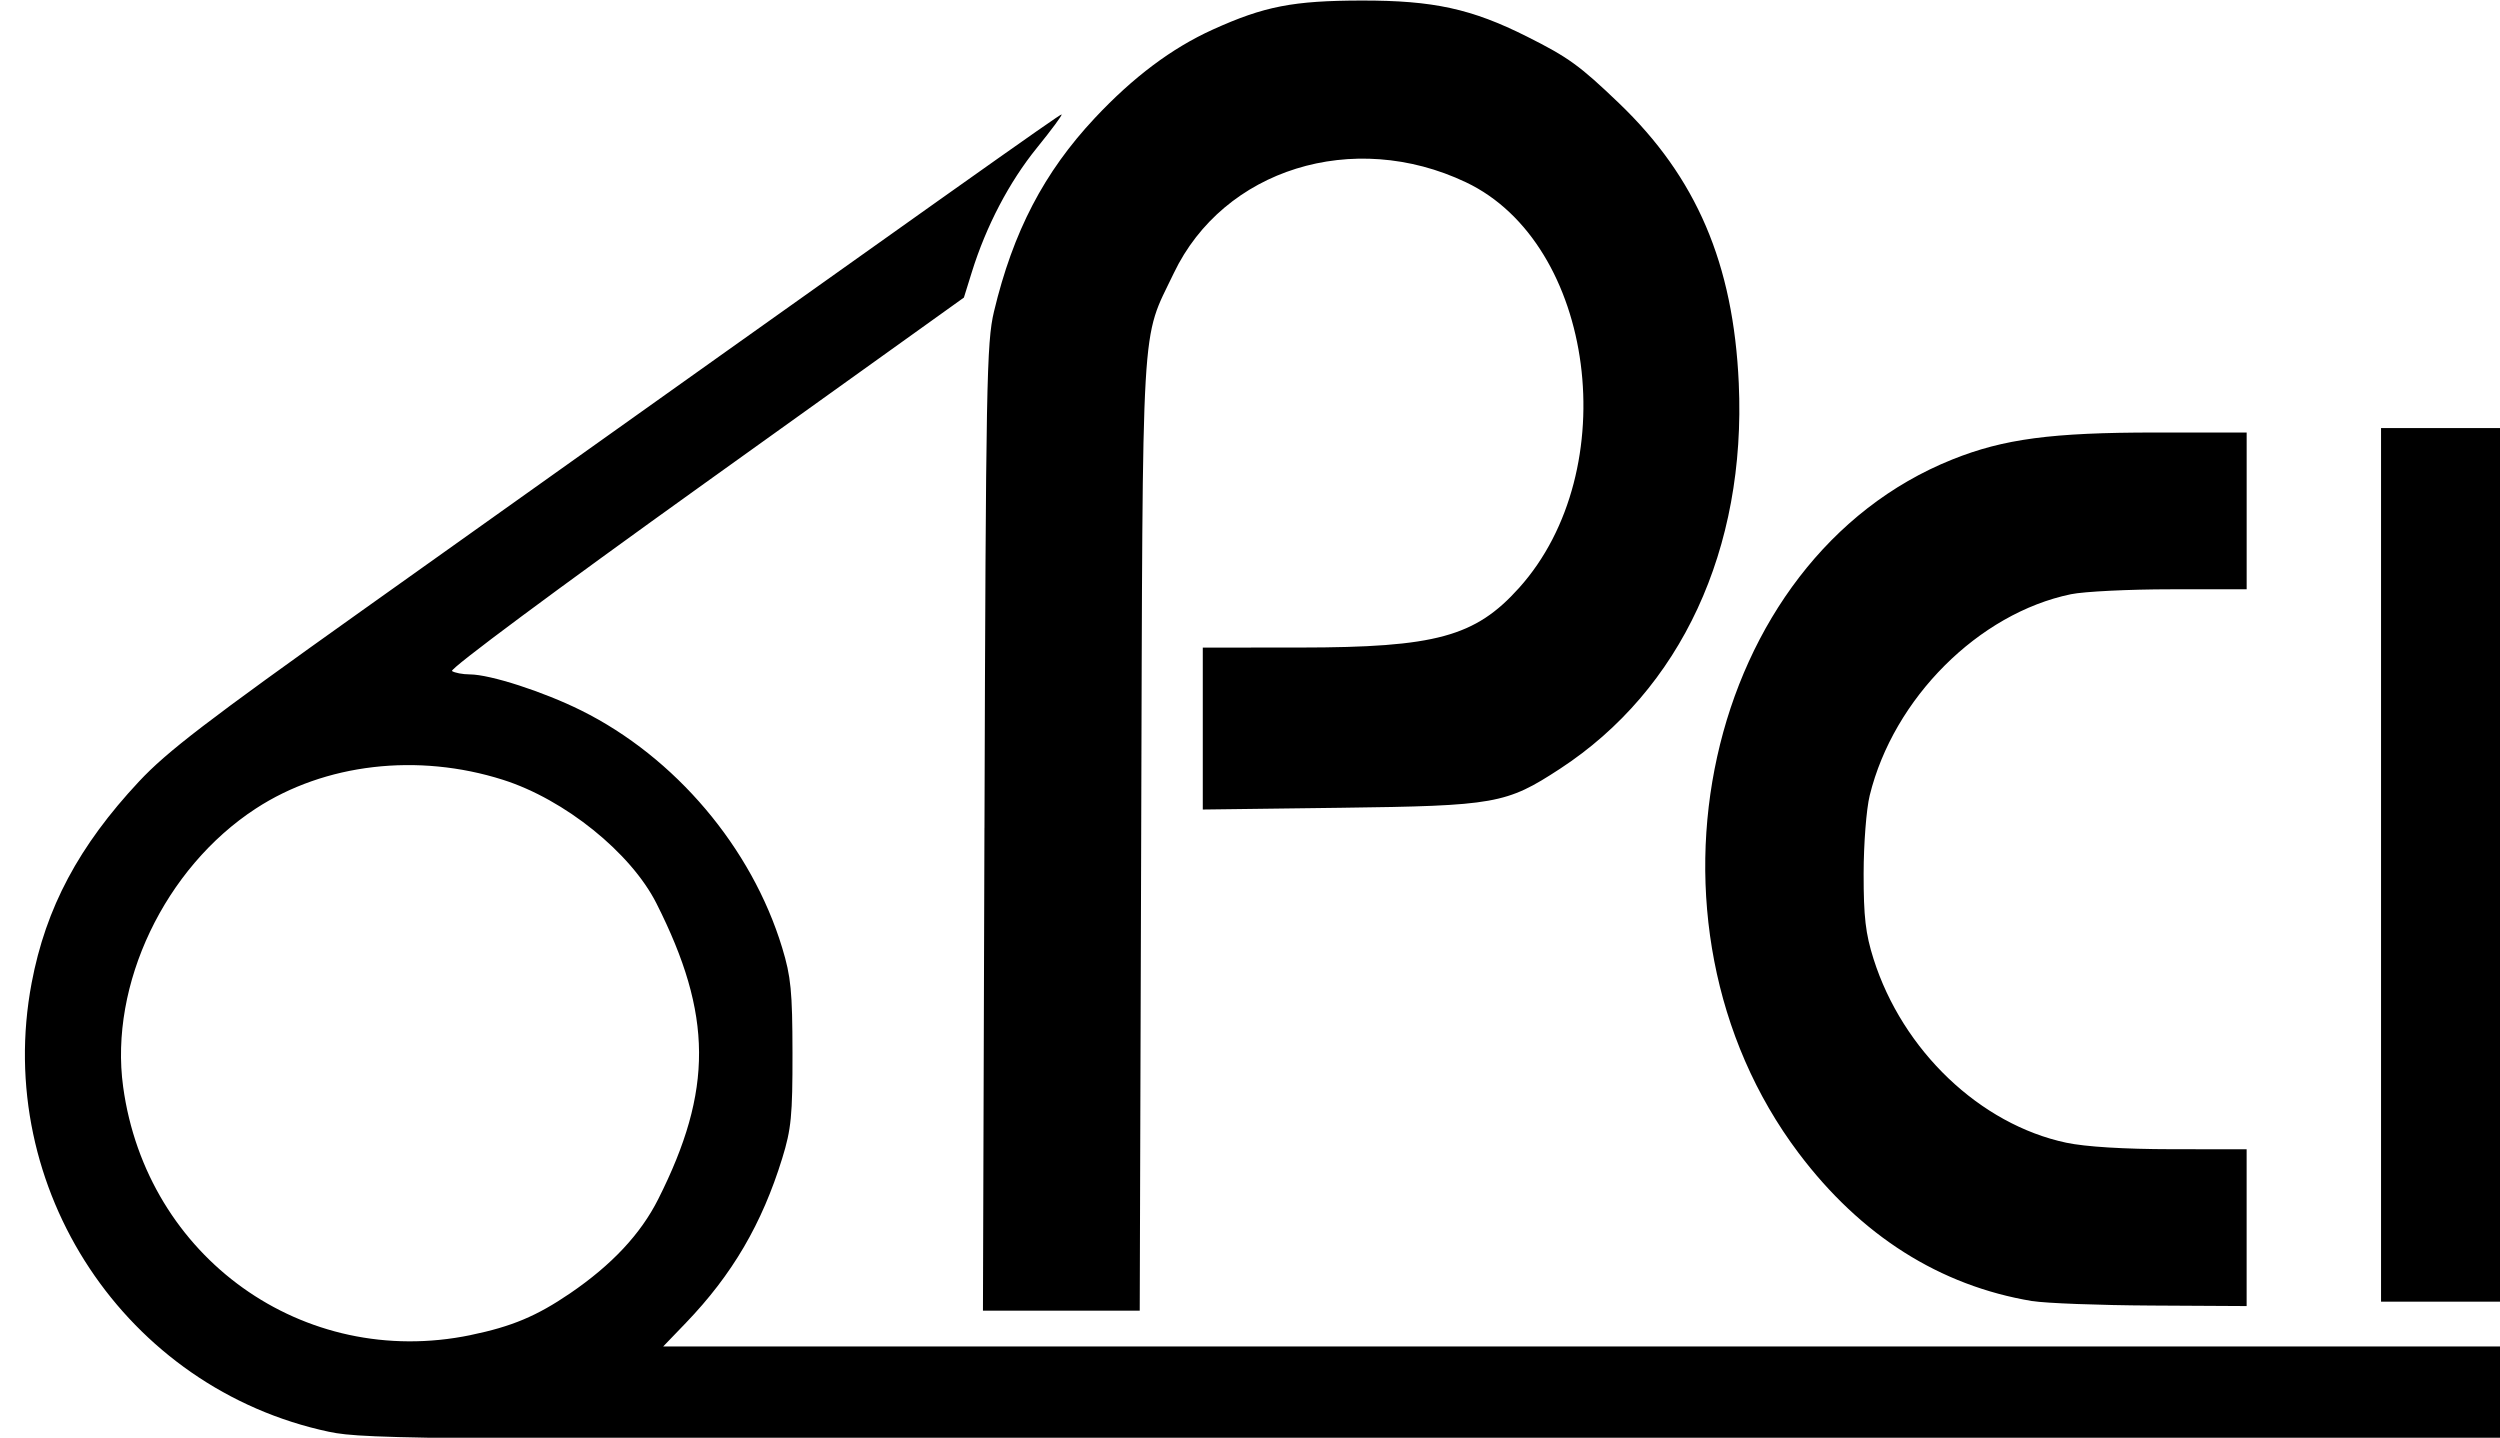
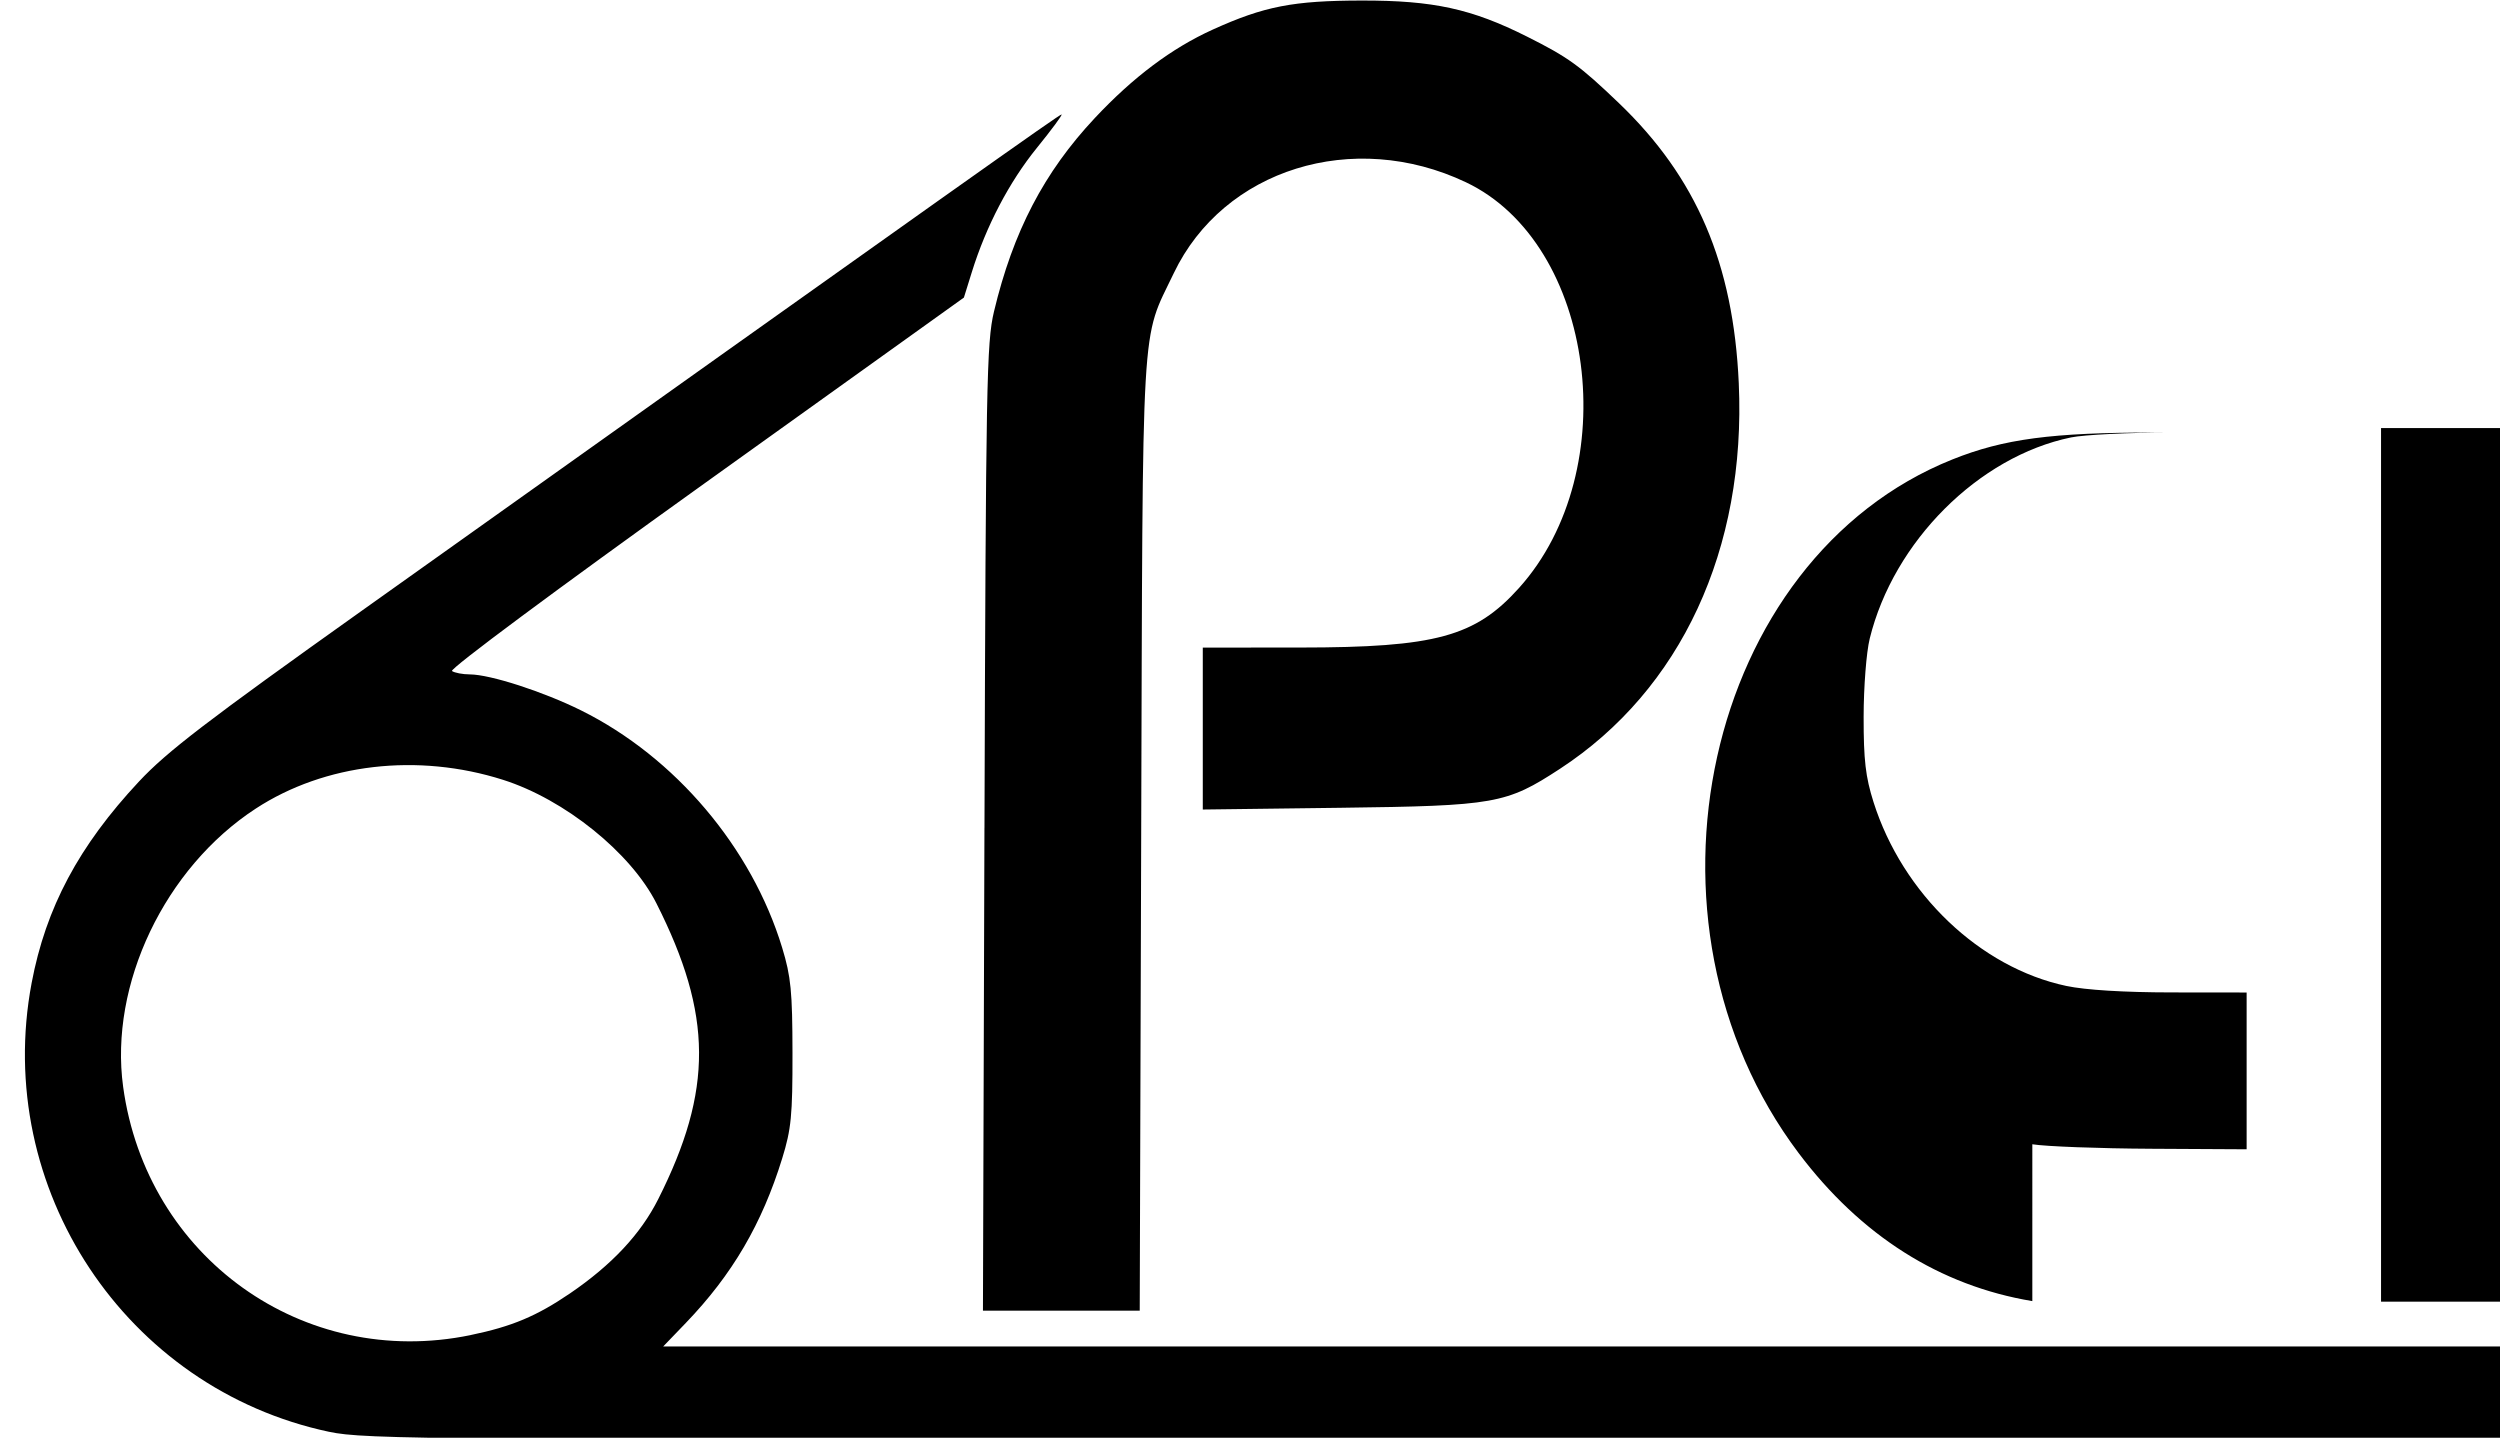
<svg xmlns="http://www.w3.org/2000/svg" width="23.9mm" height="13.745mm" viewBox="0 0 23.9 13.745" version="1.1" id="svg8">
  <defs id="defs2">
    <style id="style42">.cls-1{fill:#555;}.cls-2{fill:#ffb81c;}</style>
  </defs>
  <g id="layer1" transform="translate(-183.395,-122.764)">
    <g id="g112" transform="matrix(0.265,0,0,0.265,32.194,119.283)">
-       <path style="fill:#000000;stroke-width:0.162" d="m 582.446,64.79 c -7.345,-1.557 -12.133,-8.781 -10.735,-16.193 0.512,-2.713 1.702,-4.946 3.875,-7.27 1.007,-1.077 2.445,-2.179 8.043,-6.164 21.851,-15.553 25.156,-17.898 25.236,-17.898 0.049,0 -0.353,0.544 -0.892,1.209 -0.995,1.227 -1.827,2.816 -2.344,4.478 l -0.286,0.919 -9.321,6.677 c -5.406,3.873 -9.247,6.727 -9.146,6.796 0.097,0.065 0.386,0.12 0.643,0.121 0.741,0.004 2.654,0.623 4.018,1.301 3.388,1.683 6.151,4.945 7.25,8.56 0.317,1.042 0.369,1.575 0.372,3.798 0.003,2.252 -0.044,2.743 -0.37,3.798 -0.728,2.362 -1.803,4.198 -3.477,5.939 l -0.816,0.848 h 33.651 33.651 v 1.697 1.697 l -38.99,-0.011 c -36.924,-0.011 -39.063,-0.027 -40.364,-0.303 z m 5.101,-3.491 c 1.487,-0.307 2.382,-0.683 3.587,-1.504 1.507,-1.028 2.547,-2.139 3.181,-3.398 1.983,-3.937 1.967,-6.649 -0.063,-10.67 -0.923,-1.829 -3.313,-3.754 -5.539,-4.46 -3.077,-0.977 -6.424,-0.587 -8.916,1.039 -3.283,2.141 -5.29,6.35 -4.785,10.036 0.843,6.158 6.504,10.204 12.535,8.958 z m 18.538,-18.296 c 0.05,-16.054 0.077,-17.509 0.343,-18.626 0.687,-2.881 1.807,-5.031 3.642,-6.987 1.382,-1.474 2.773,-2.517 4.249,-3.186 1.857,-0.842 2.901,-1.045 5.38,-1.049 2.583,-0.003 3.959,0.297 5.957,1.3 1.494,0.75 1.898,1.042 3.314,2.398 2.801,2.682 4.132,5.793 4.327,10.109 0.27,5.982 -2.084,11.057 -6.451,13.909 -1.939,1.266 -2.327,1.335 -7.915,1.406 l -4.97,0.063 v -2.921 -2.921 l 3.515,-0.002 c 4.888,-0.003 6.313,-0.391 7.894,-2.15 3.821,-4.25 2.752,-12.419 -1.916,-14.635 -4.067,-1.931 -8.747,-0.473 -10.541,3.283 -1.193,2.499 -1.115,1.147 -1.174,20.252 l -0.053,17.172 h -2.828 -2.828 l 0.054,-17.414 z m 37.802,17.071 c -3.333,-0.554 -6.186,-2.36 -8.428,-5.337 -6.296,-8.356 -3.396,-21.446 5.546,-25.027 1.854,-0.742 3.576,-0.971 7.322,-0.971 h 3.292 v 2.828 2.828 h -2.74 c -1.507,0 -3.125,0.08 -3.596,0.177 -3.334,0.69 -6.401,3.755 -7.262,7.257 -0.122,0.495 -0.219,1.749 -0.22,2.828 -9.7e-4,1.557 0.069,2.162 0.357,3.071 1.048,3.307 3.843,5.972 6.954,6.632 0.695,0.147 2.077,0.232 3.799,0.234 l 2.707,0.003 v 2.828 2.828 l -3.434,-0.019 c -1.889,-0.01 -3.822,-0.083 -4.297,-0.162 z m 12.58,-15.738 v -15.758 h 2.667 2.667 v 15.758 15.758 h -2.667 -2.667 z" id="path128" />
+       <path style="fill:#000000;stroke-width:0.162" d="m 582.446,64.79 c -7.345,-1.557 -12.133,-8.781 -10.735,-16.193 0.512,-2.713 1.702,-4.946 3.875,-7.27 1.007,-1.077 2.445,-2.179 8.043,-6.164 21.851,-15.553 25.156,-17.898 25.236,-17.898 0.049,0 -0.353,0.544 -0.892,1.209 -0.995,1.227 -1.827,2.816 -2.344,4.478 l -0.286,0.919 -9.321,6.677 c -5.406,3.873 -9.247,6.727 -9.146,6.796 0.097,0.065 0.386,0.12 0.643,0.121 0.741,0.004 2.654,0.623 4.018,1.301 3.388,1.683 6.151,4.945 7.25,8.56 0.317,1.042 0.369,1.575 0.372,3.798 0.003,2.252 -0.044,2.743 -0.37,3.798 -0.728,2.362 -1.803,4.198 -3.477,5.939 l -0.816,0.848 h 33.651 33.651 v 1.697 1.697 l -38.99,-0.011 c -36.924,-0.011 -39.063,-0.027 -40.364,-0.303 z m 5.101,-3.491 c 1.487,-0.307 2.382,-0.683 3.587,-1.504 1.507,-1.028 2.547,-2.139 3.181,-3.398 1.983,-3.937 1.967,-6.649 -0.063,-10.67 -0.923,-1.829 -3.313,-3.754 -5.539,-4.46 -3.077,-0.977 -6.424,-0.587 -8.916,1.039 -3.283,2.141 -5.29,6.35 -4.785,10.036 0.843,6.158 6.504,10.204 12.535,8.958 z m 18.538,-18.296 c 0.05,-16.054 0.077,-17.509 0.343,-18.626 0.687,-2.881 1.807,-5.031 3.642,-6.987 1.382,-1.474 2.773,-2.517 4.249,-3.186 1.857,-0.842 2.901,-1.045 5.38,-1.049 2.583,-0.003 3.959,0.297 5.957,1.3 1.494,0.75 1.898,1.042 3.314,2.398 2.801,2.682 4.132,5.793 4.327,10.109 0.27,5.982 -2.084,11.057 -6.451,13.909 -1.939,1.266 -2.327,1.335 -7.915,1.406 l -4.97,0.063 v -2.921 -2.921 l 3.515,-0.002 c 4.888,-0.003 6.313,-0.391 7.894,-2.15 3.821,-4.25 2.752,-12.419 -1.916,-14.635 -4.067,-1.931 -8.747,-0.473 -10.541,3.283 -1.193,2.499 -1.115,1.147 -1.174,20.252 l -0.053,17.172 h -2.828 -2.828 l 0.054,-17.414 z m 37.802,17.071 c -3.333,-0.554 -6.186,-2.36 -8.428,-5.337 -6.296,-8.356 -3.396,-21.446 5.546,-25.027 1.854,-0.742 3.576,-0.971 7.322,-0.971 h 3.292 h -2.74 c -1.507,0 -3.125,0.08 -3.596,0.177 -3.334,0.69 -6.401,3.755 -7.262,7.257 -0.122,0.495 -0.219,1.749 -0.22,2.828 -9.7e-4,1.557 0.069,2.162 0.357,3.071 1.048,3.307 3.843,5.972 6.954,6.632 0.695,0.147 2.077,0.232 3.799,0.234 l 2.707,0.003 v 2.828 2.828 l -3.434,-0.019 c -1.889,-0.01 -3.822,-0.083 -4.297,-0.162 z m 12.58,-15.738 v -15.758 h 2.667 2.667 v 15.758 15.758 h -2.667 -2.667 z" id="path128" />
    </g>
  </g>
</svg>